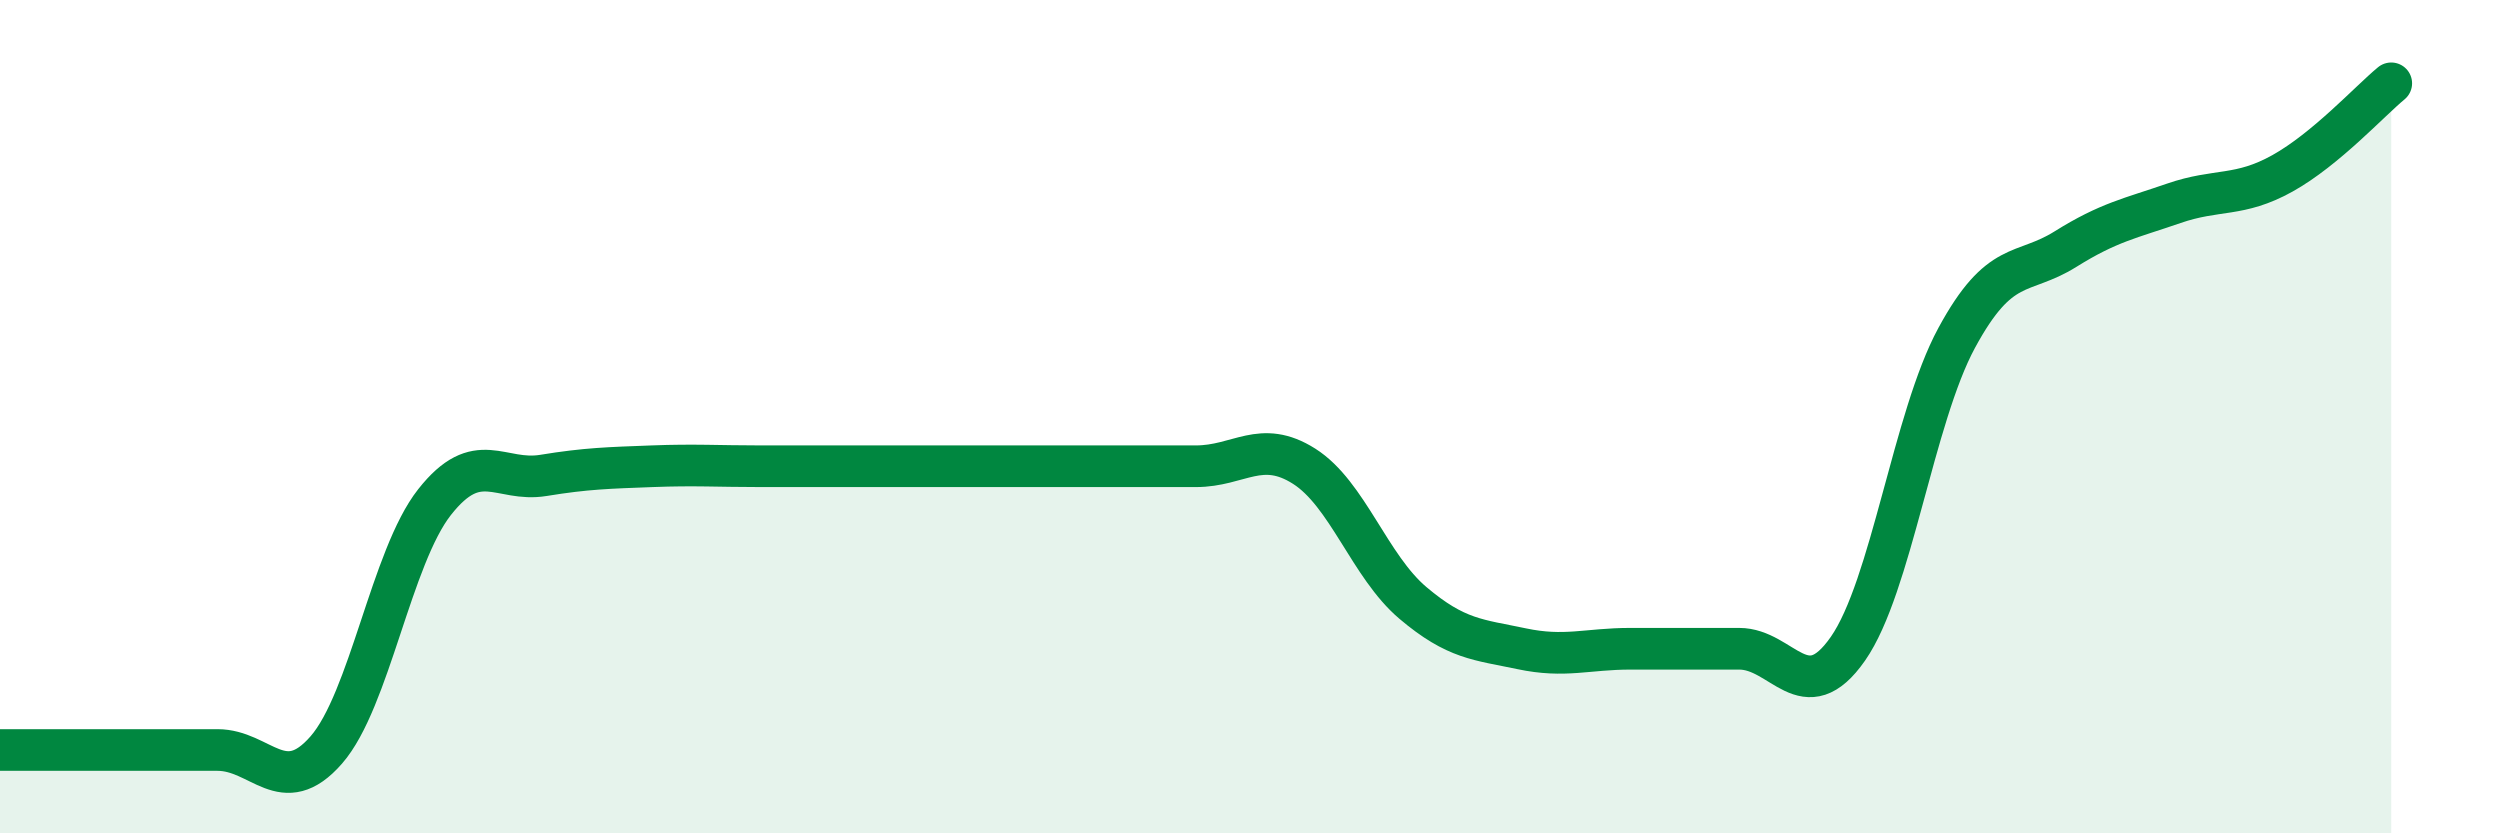
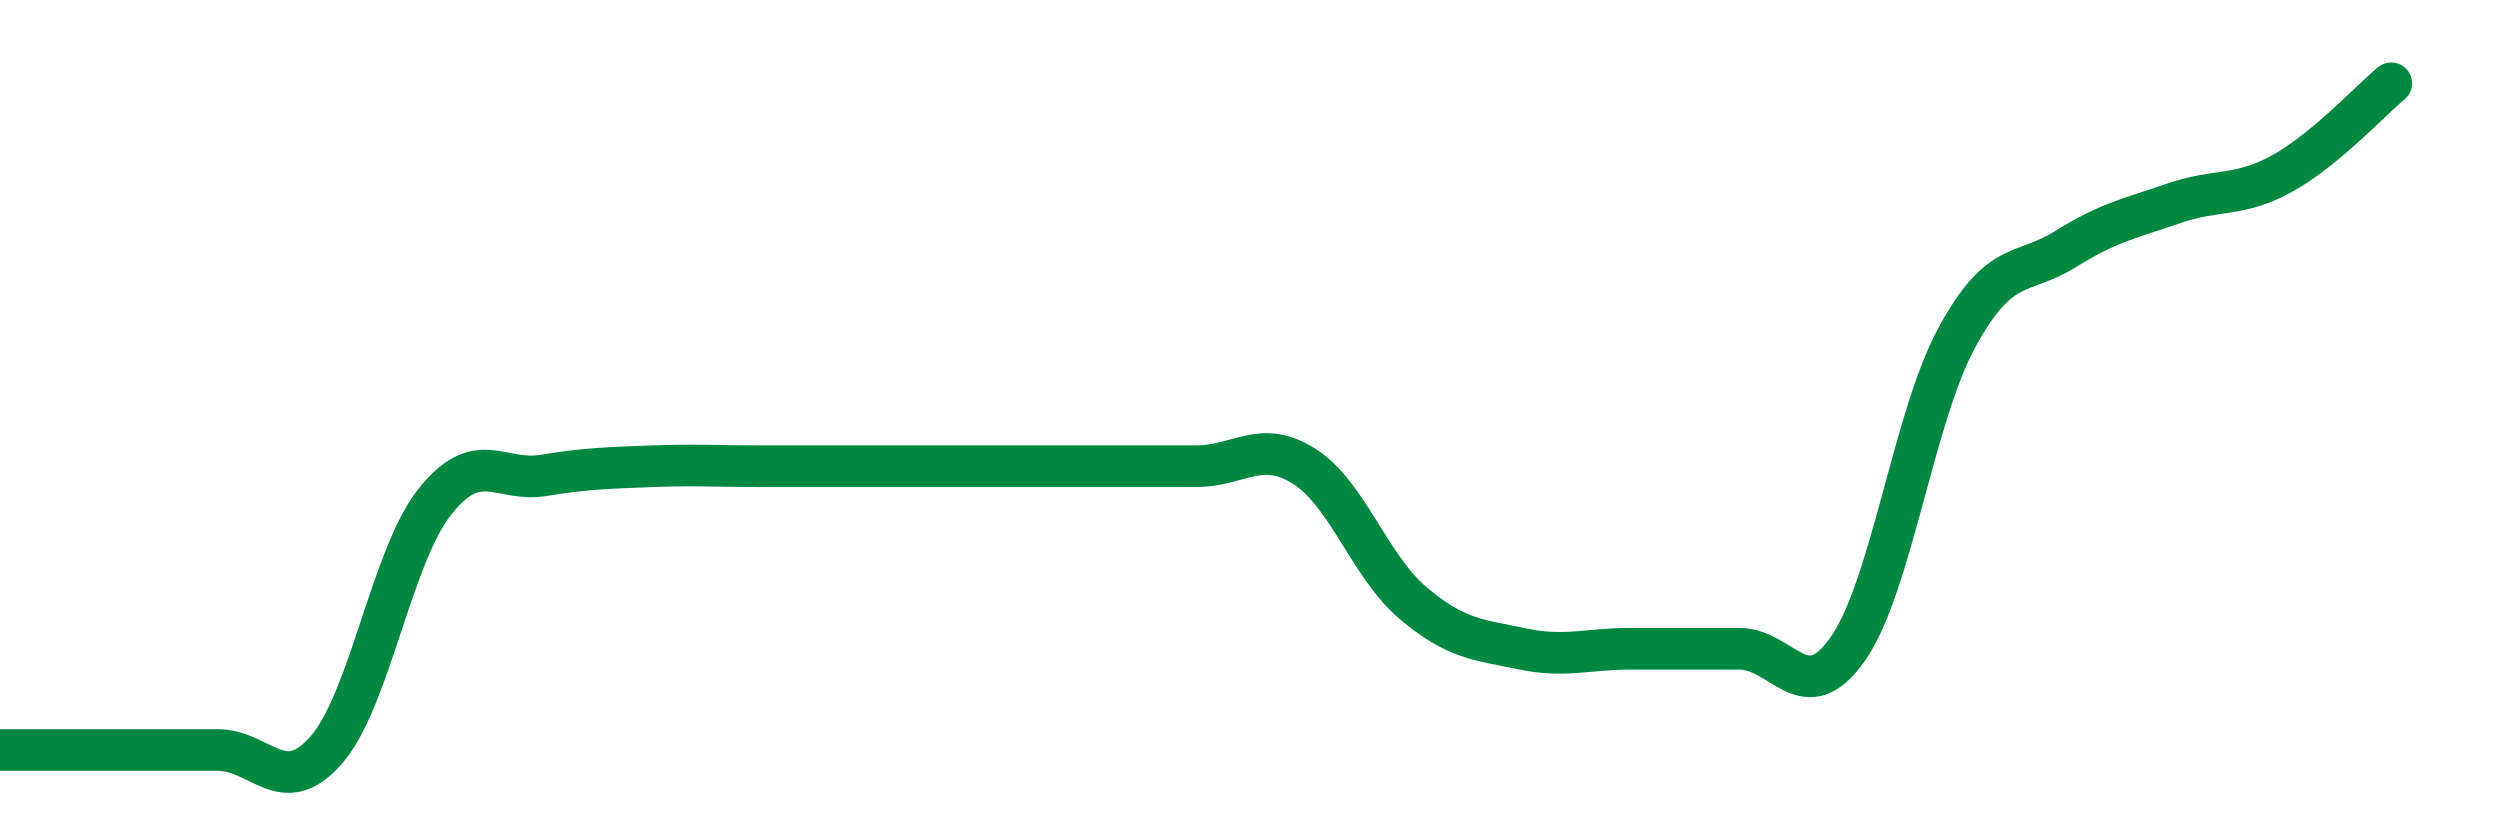
<svg xmlns="http://www.w3.org/2000/svg" width="60" height="20" viewBox="0 0 60 20">
-   <path d="M 0,18 C 0.52,18 1.57,18 2.61,18 C 3.65,18 4.18,18 5.22,18 C 6.26,18 6.79,19.19 7.83,18 C 8.87,16.81 9.39,13.37 10.43,12.05 C 11.47,10.73 12,11.58 13.04,11.41 C 14.08,11.24 14.61,11.23 15.65,11.19 C 16.69,11.15 17.22,11.19 18.26,11.19 C 19.3,11.19 19.83,11.19 20.87,11.19 C 21.91,11.19 22.44,11.19 23.48,11.19 C 24.52,11.19 25.05,11.19 26.09,11.19 C 27.13,11.19 27.66,11.19 28.7,11.19 C 29.74,11.19 30.26,10.53 31.3,11.19 C 32.34,11.85 32.87,13.59 33.91,14.47 C 34.95,15.35 35.48,15.35 36.52,15.57 C 37.56,15.79 38.09,15.57 39.13,15.57 C 40.17,15.57 40.7,15.57 41.74,15.57 C 42.78,15.57 43.31,17.06 44.35,15.57 C 45.39,14.08 45.92,10.03 46.96,8.11 C 48,6.19 48.53,6.63 49.57,5.98 C 50.61,5.33 51.13,5.24 52.17,4.88 C 53.21,4.52 53.74,4.74 54.78,4.16 C 55.82,3.58 56.87,2.43 57.39,2L57.39 20L0 20Z" fill="#008740" opacity="0.1" stroke-linecap="round" stroke-linejoin="round" />
-   <path d="M 0,18 C 0.52,18 1.57,18 2.61,18 C 3.65,18 4.18,18 5.22,18 C 6.26,18 6.79,19.19 7.83,18 C 8.87,16.81 9.39,13.37 10.43,12.05 C 11.47,10.73 12,11.58 13.04,11.41 C 14.08,11.24 14.61,11.23 15.65,11.19 C 16.69,11.15 17.22,11.19 18.26,11.19 C 19.3,11.19 19.83,11.19 20.87,11.19 C 21.91,11.19 22.44,11.19 23.48,11.19 C 24.52,11.19 25.05,11.19 26.09,11.19 C 27.13,11.19 27.66,11.19 28.7,11.19 C 29.74,11.19 30.26,10.53 31.3,11.19 C 32.34,11.85 32.87,13.59 33.91,14.47 C 34.95,15.35 35.48,15.35 36.52,15.57 C 37.56,15.79 38.09,15.57 39.13,15.57 C 40.17,15.57 40.7,15.57 41.74,15.57 C 42.78,15.57 43.31,17.06 44.35,15.57 C 45.39,14.08 45.92,10.03 46.96,8.11 C 48,6.19 48.53,6.63 49.57,5.98 C 50.61,5.33 51.13,5.24 52.17,4.88 C 53.21,4.52 53.74,4.74 54.78,4.16 C 55.82,3.58 56.87,2.43 57.39,2" stroke="#008740" stroke-width="1" fill="none" stroke-linecap="round" stroke-linejoin="round" />
+   <path d="M 0,18 C 3.65,18 4.18,18 5.22,18 C 6.26,18 6.79,19.19 7.83,18 C 8.87,16.81 9.39,13.37 10.43,12.05 C 11.47,10.73 12,11.58 13.04,11.41 C 14.08,11.24 14.61,11.23 15.65,11.19 C 16.69,11.15 17.22,11.19 18.26,11.19 C 19.3,11.19 19.83,11.19 20.87,11.19 C 21.91,11.19 22.44,11.19 23.48,11.19 C 24.52,11.19 25.05,11.19 26.09,11.19 C 27.13,11.19 27.66,11.19 28.7,11.19 C 29.74,11.19 30.26,10.53 31.3,11.19 C 32.34,11.85 32.87,13.59 33.91,14.47 C 34.95,15.35 35.48,15.35 36.52,15.57 C 37.56,15.79 38.09,15.57 39.13,15.57 C 40.17,15.57 40.7,15.57 41.74,15.57 C 42.78,15.57 43.31,17.06 44.35,15.57 C 45.39,14.08 45.92,10.03 46.96,8.11 C 48,6.19 48.53,6.63 49.57,5.98 C 50.61,5.33 51.13,5.24 52.17,4.88 C 53.21,4.52 53.74,4.74 54.78,4.16 C 55.82,3.58 56.87,2.43 57.39,2" stroke="#008740" stroke-width="1" fill="none" stroke-linecap="round" stroke-linejoin="round" />
</svg>